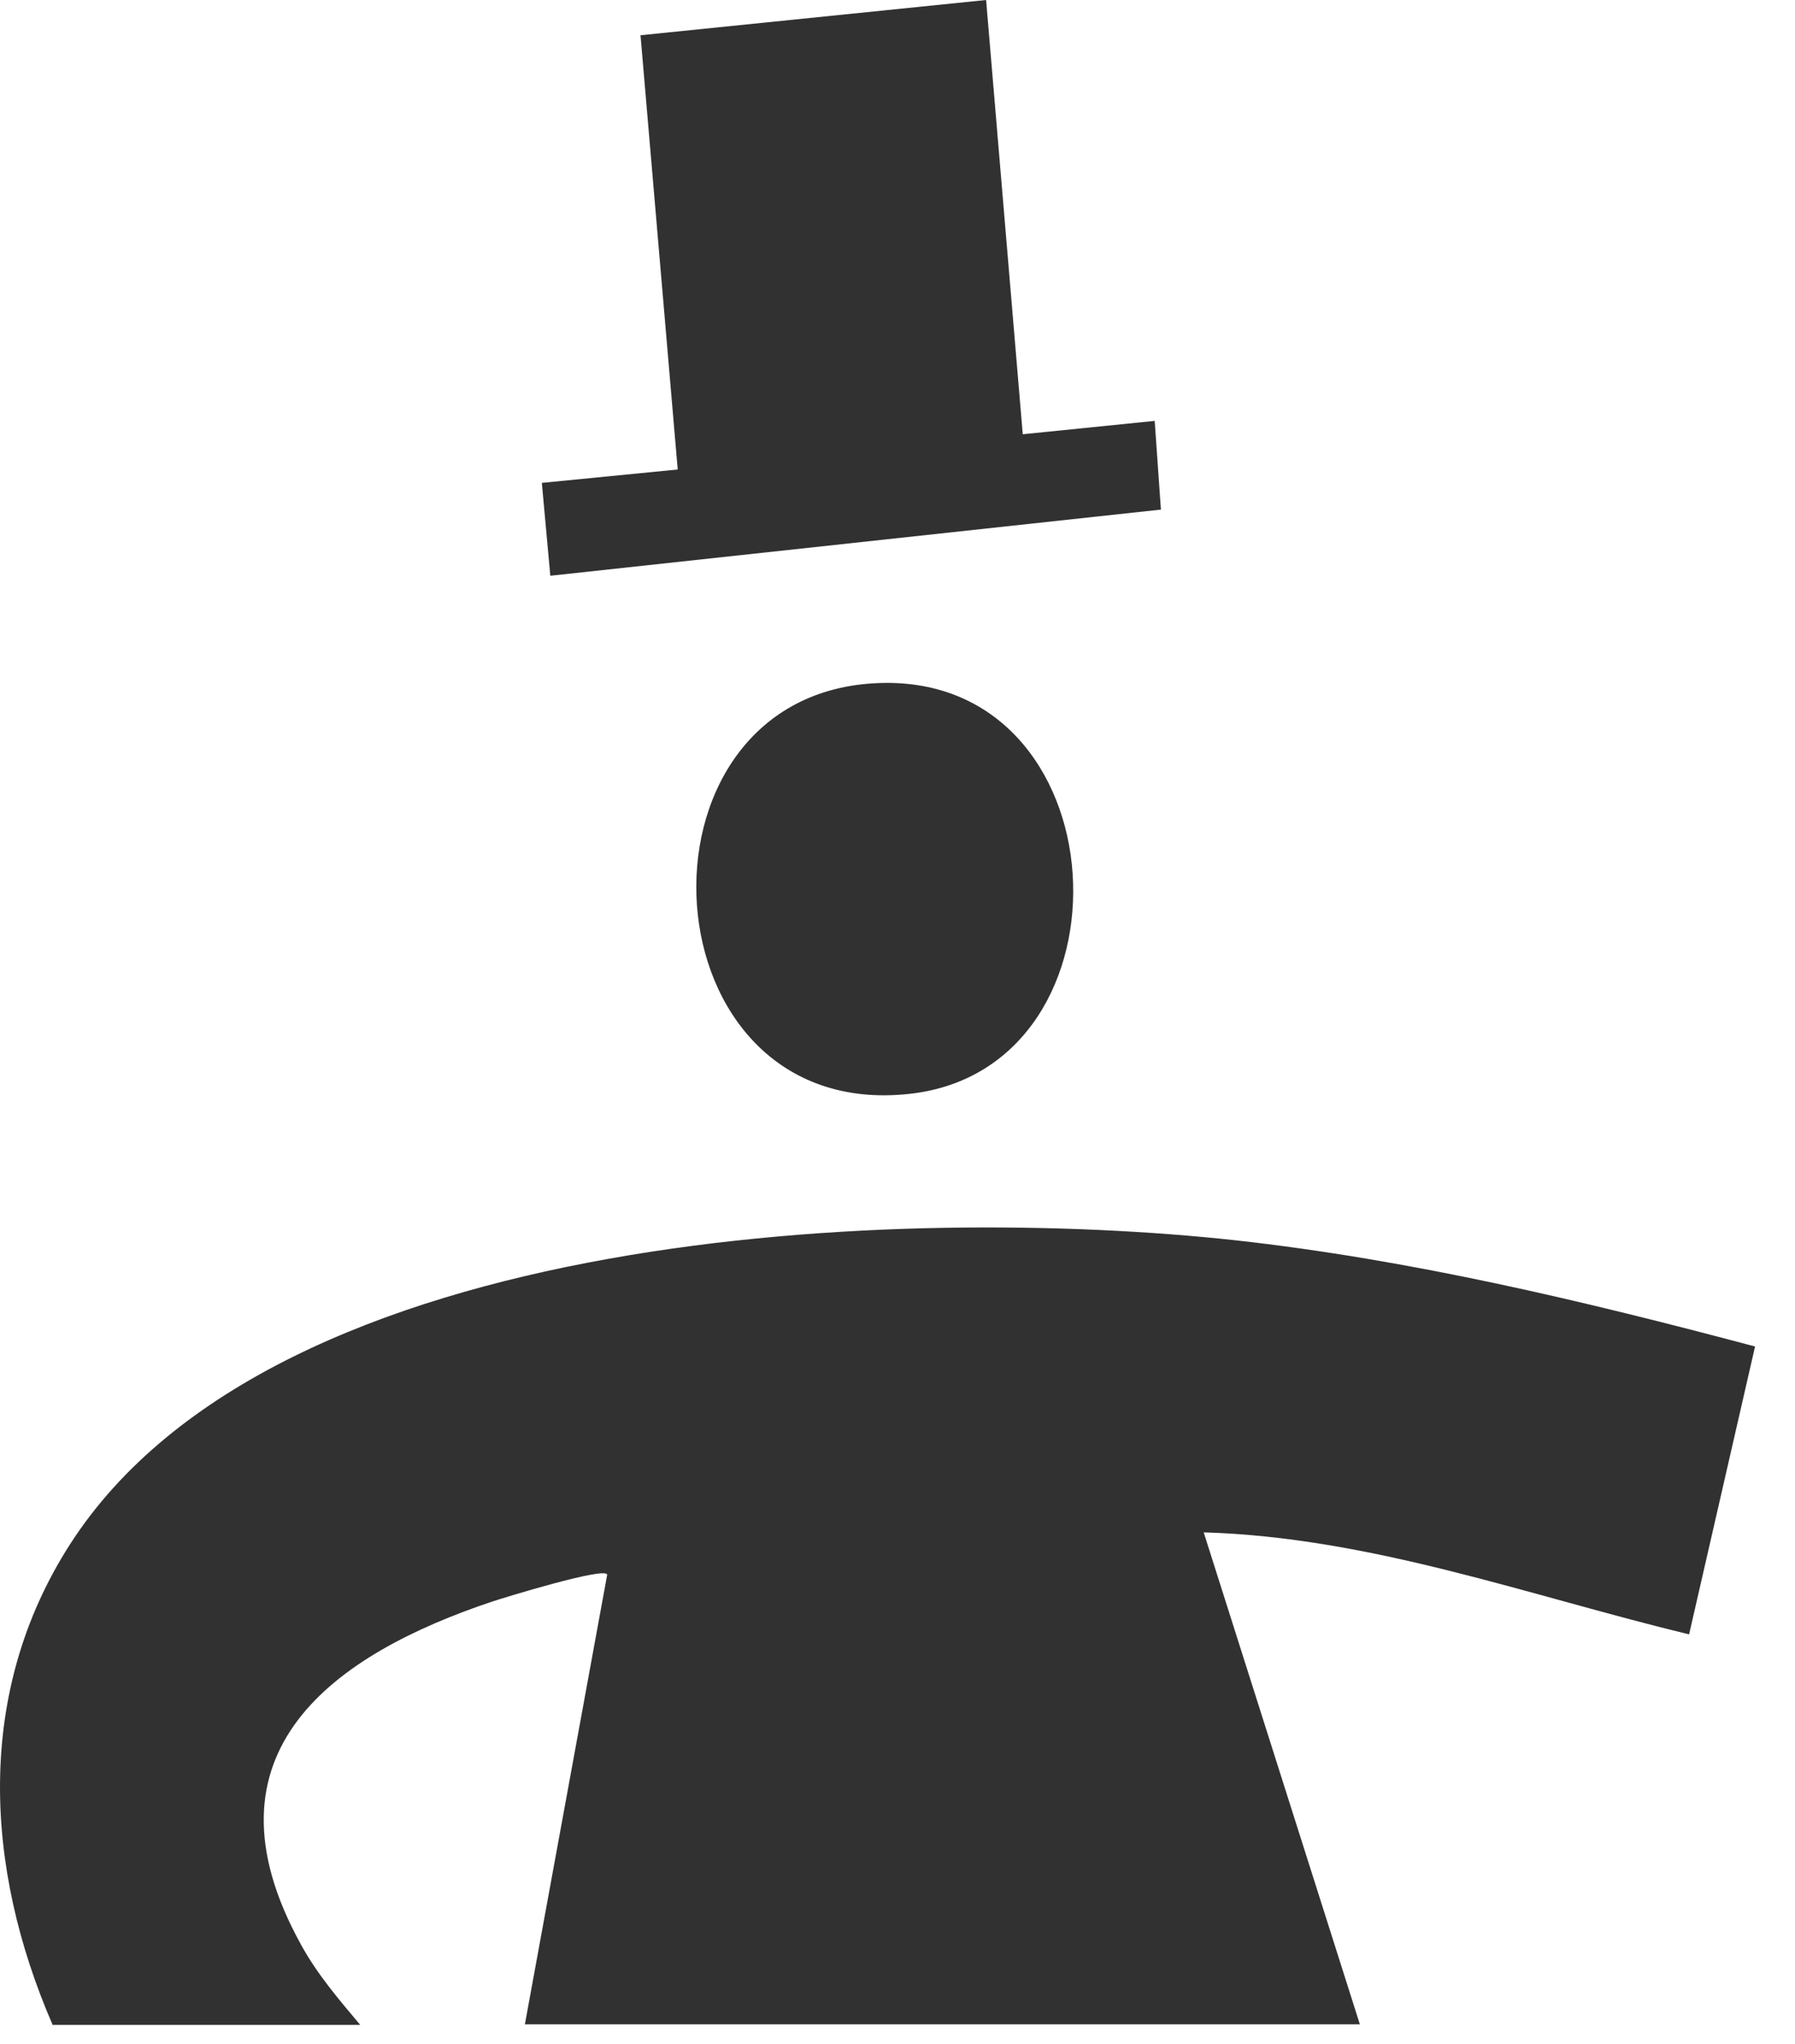
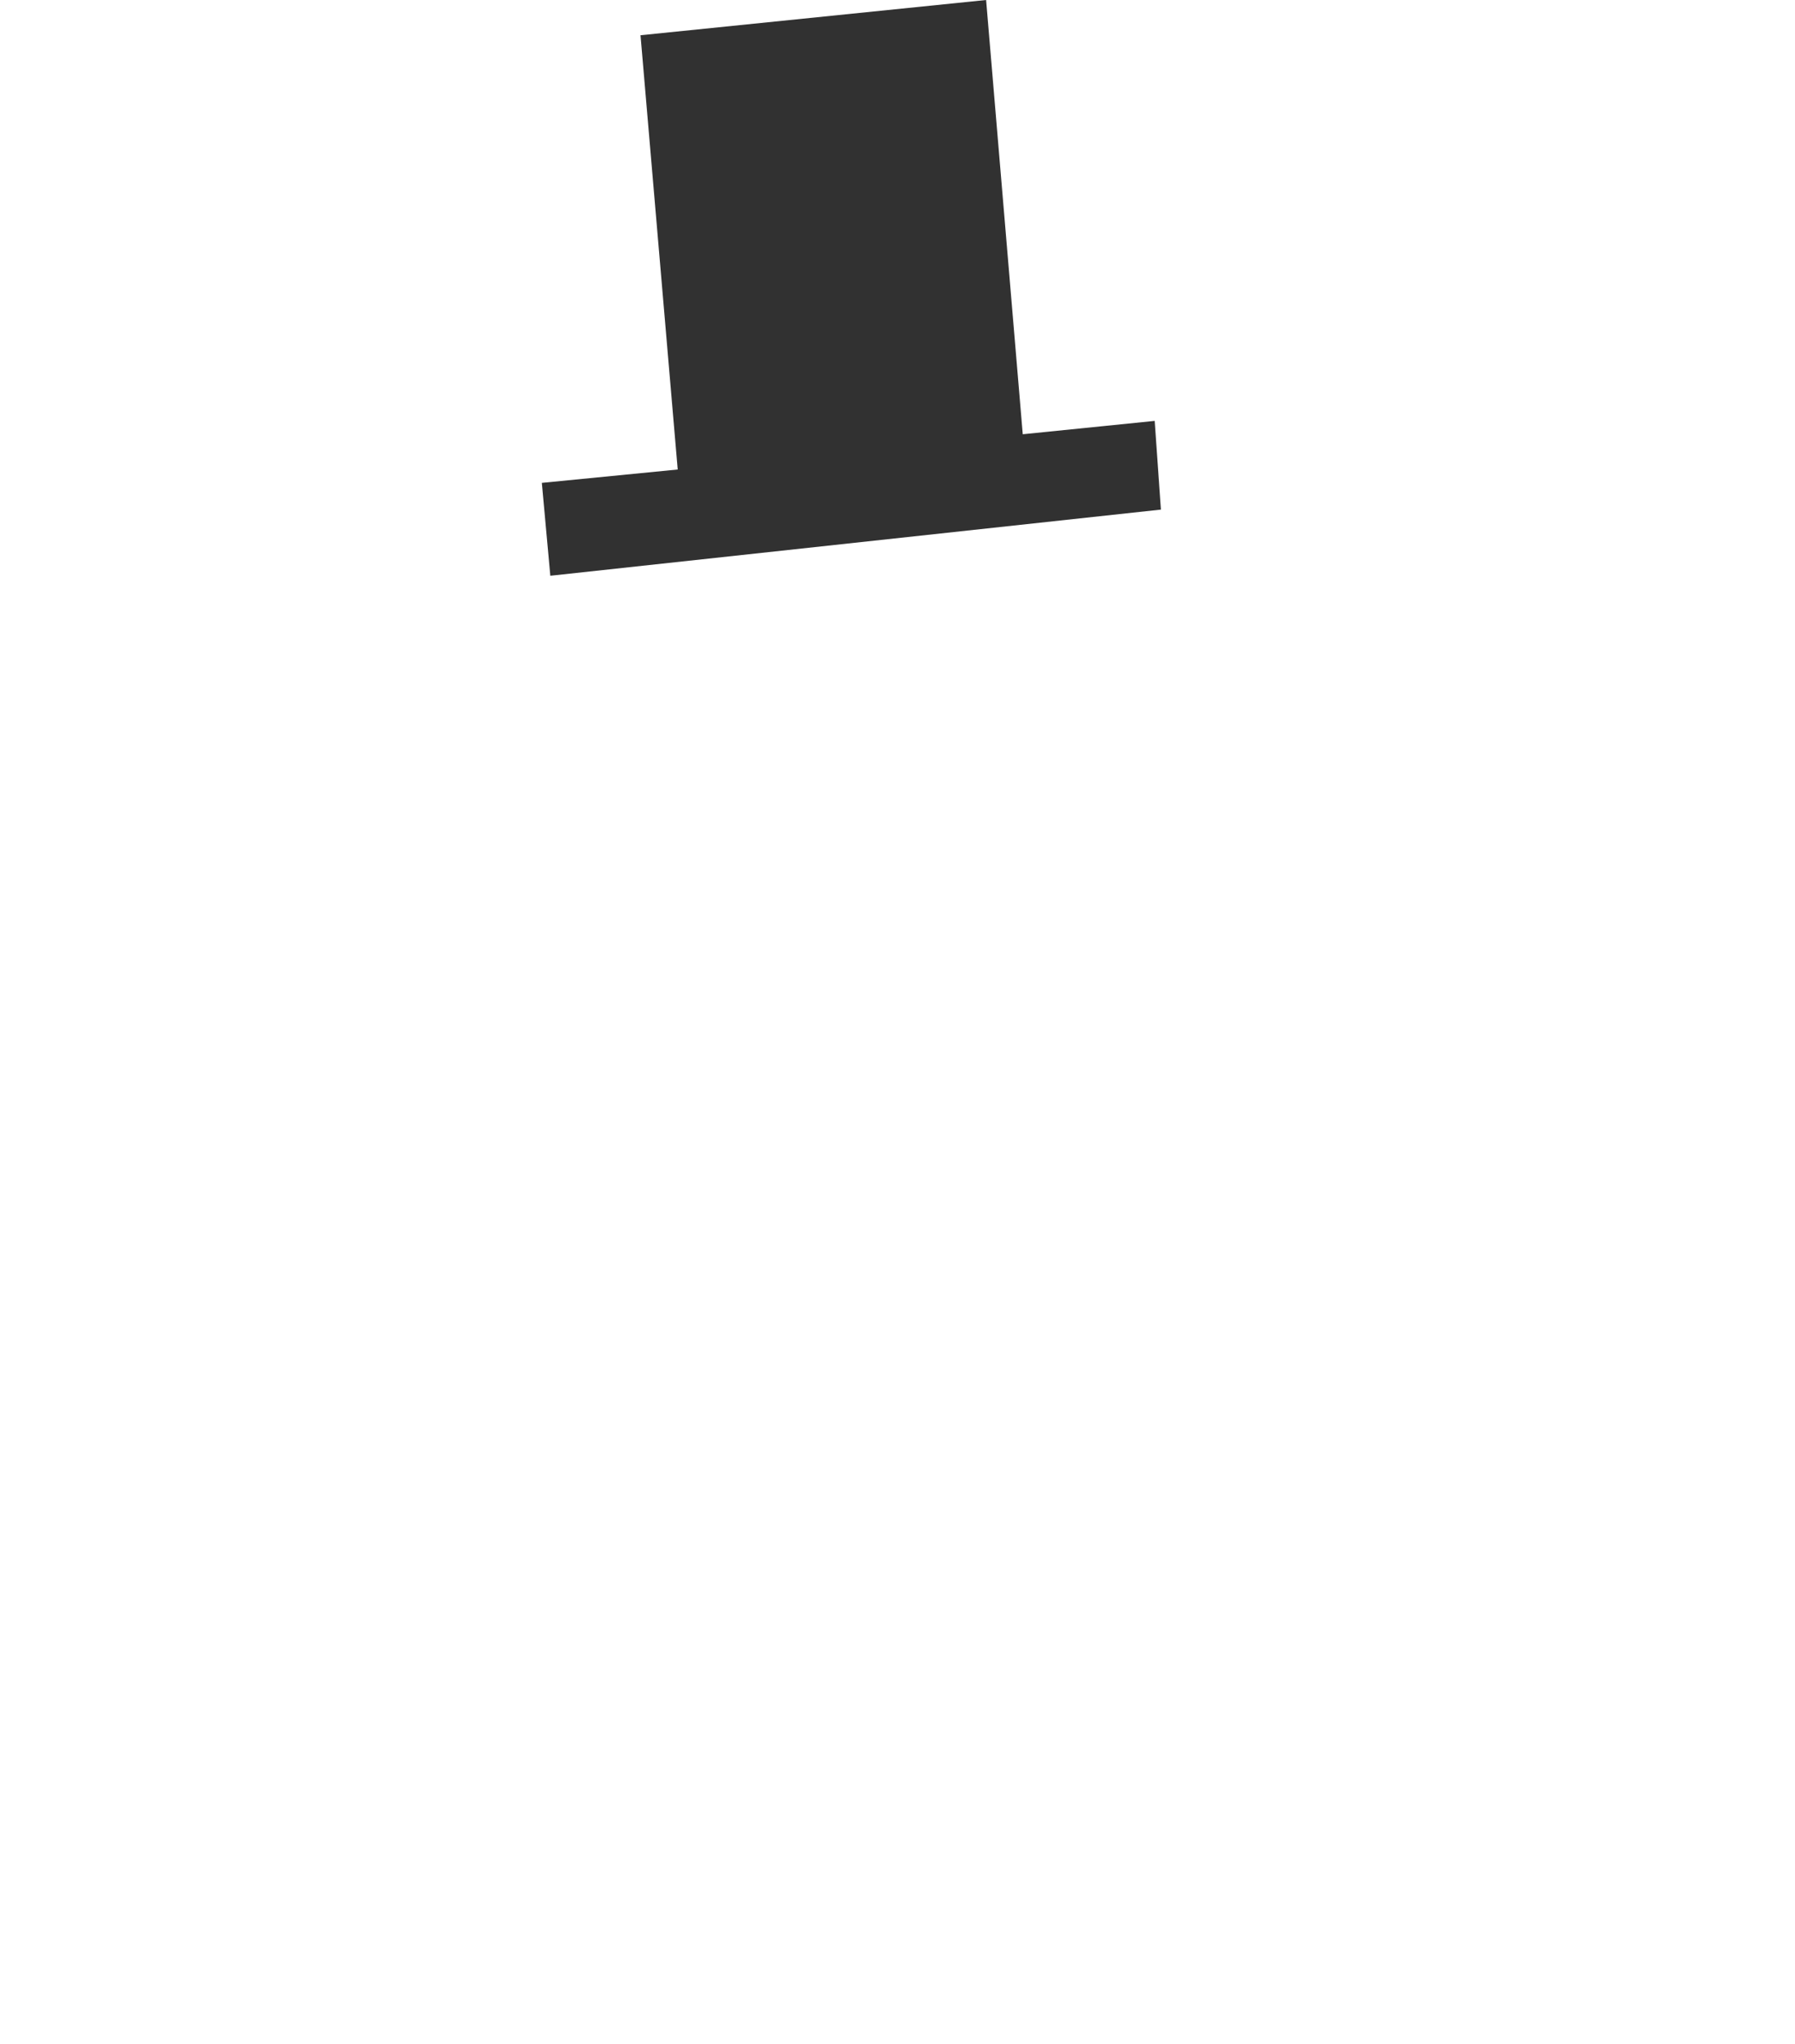
<svg xmlns="http://www.w3.org/2000/svg" width="36" height="41" viewBox="0 0 36 41" fill="none">
-   <path d="M1.051 40.602C-0.317 37.447 -0.498 33.938 1.402 30.978C5.529 24.546 18.272 24.169 24.762 24.875C28.29 25.265 31.762 26.093 35.199 27.007L33.876 32.781C30.654 32.002 27.488 30.832 24.141 30.735L27.273 40.602H10.527L12.177 31.587C12.177 31.405 10.052 32.062 9.871 32.123C6.739 33.171 3.889 35.12 6.038 39.006C6.365 39.603 6.795 40.102 7.225 40.614H1.051V40.602Z" fill="#313131" />
-   <path d="M19.777 0L20.512 8.71L23.158 8.442L23.283 10.221L11.037 11.548L10.867 9.685L13.592 9.417L12.846 0.707L19.777 0Z" fill="#313131" />
-   <path d="M17.527 13.705C22.524 13.412 22.92 21.428 18.239 21.94C12.913 22.524 12.438 13.997 17.527 13.705Z" fill="#313131" />
+   <path d="M19.777 0L20.512 8.71L23.158 8.442L23.283 10.221L11.037 11.548L10.867 9.685L13.592 9.417L12.846 0.707L19.777 0" fill="#313131" />
</svg>